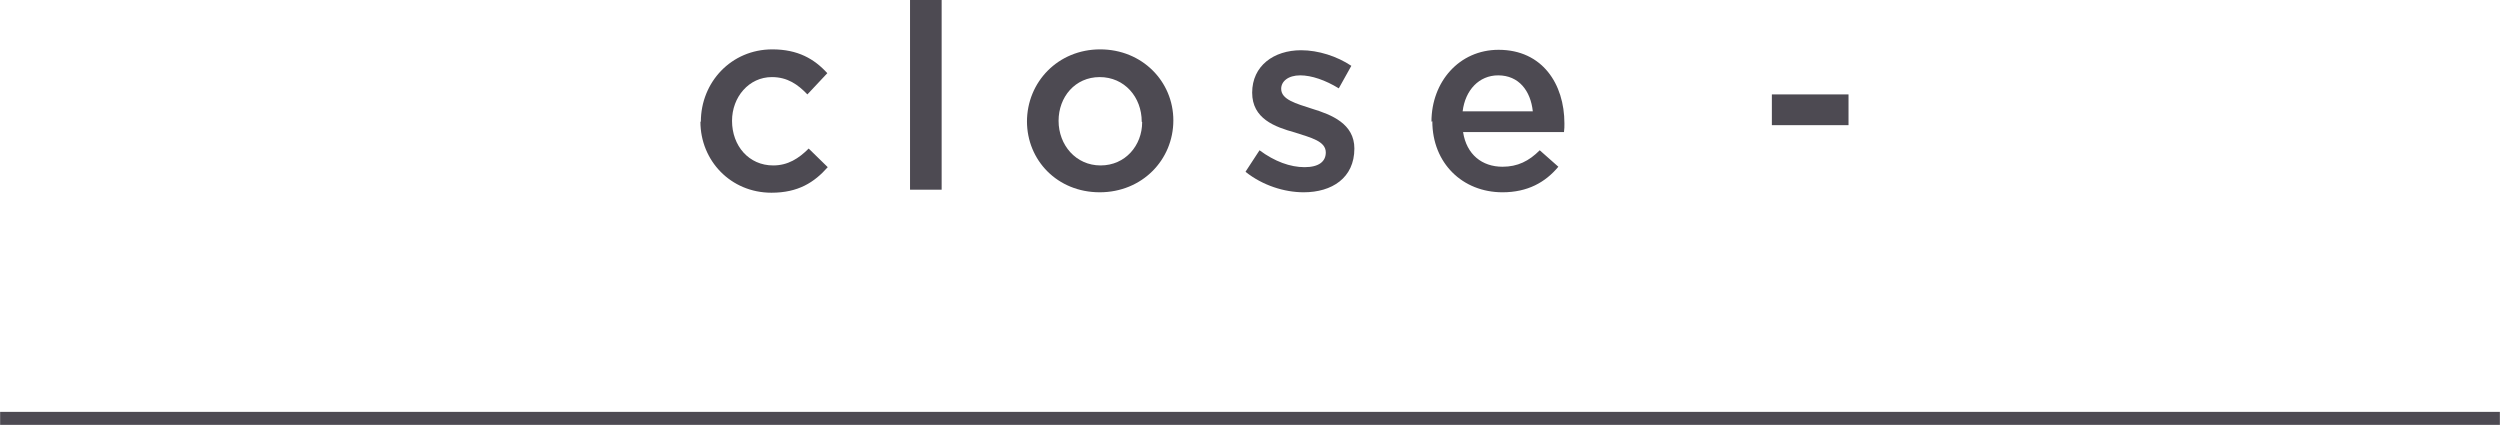
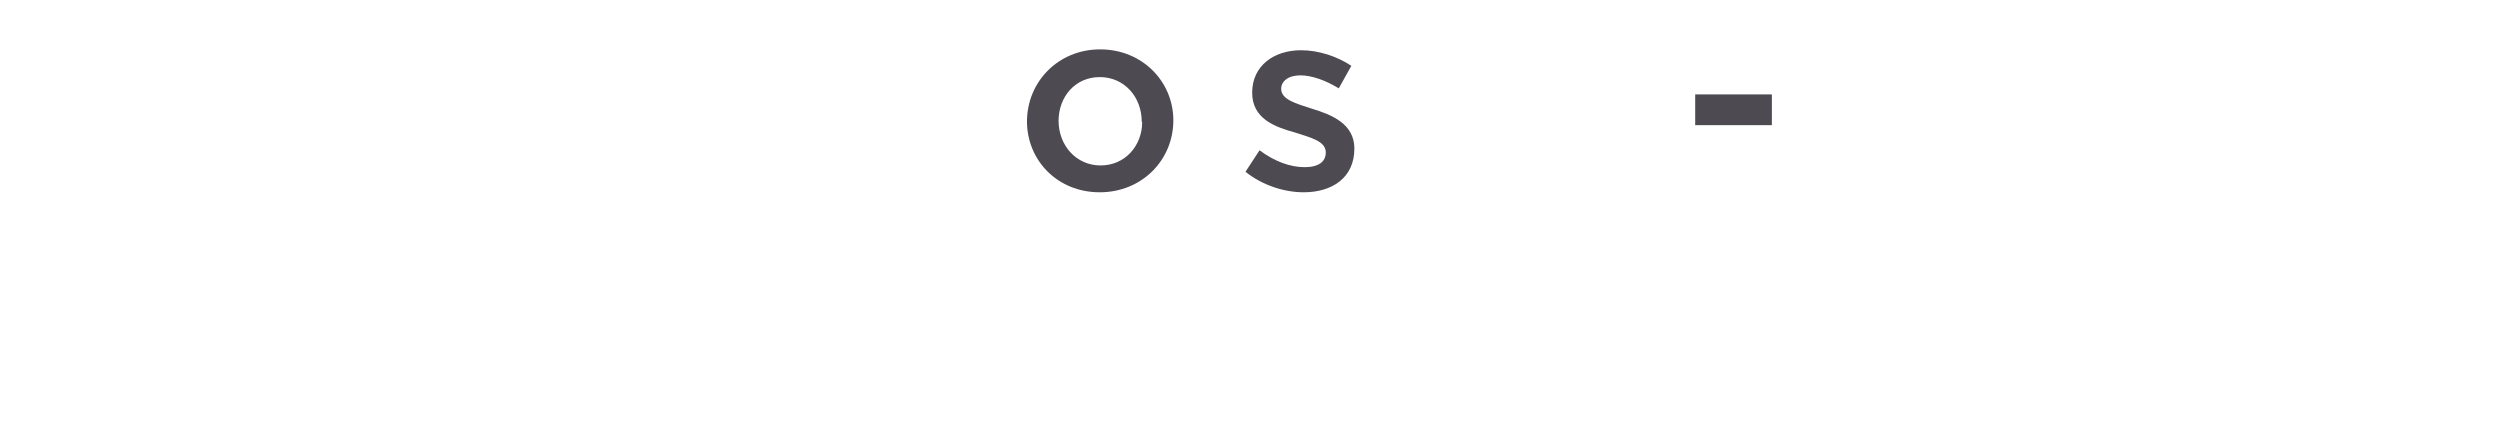
<svg xmlns="http://www.w3.org/2000/svg" id="_レイヤー_2" width="20.36mm" height="3.46mm" viewBox="0 0 57.72 9.81">
  <defs>
    <style>.cls-1{fill:#4d4a52;}.cls-2{fill:none;stroke:#4d4a52;stroke-miterlimit:10;stroke-width:.3px;}</style>
  </defs>
  <g id="_レイヤー_1-2">
-     <line class="cls-2" y1="9.66" x2="57.72" y2="9.66" />
-     <path class="cls-1" d="M16.18,2.81h0c0-.91.7-1.67,1.65-1.67.59,0,.97.22,1.27.55l-.46.49c-.22-.23-.46-.4-.82-.4-.53,0-.92.46-.92,1.01h0c0,.58.39,1.03.95,1.03.34,0,.59-.16.82-.39l.44.43c-.31.35-.68.59-1.3.59-.94,0-1.64-.74-1.64-1.64Z" />
-     <path class="cls-1" d="M21.01,0h.73v4.38h-.73V0Z" />
    <path class="cls-1" d="M23.71,2.81h0c0-.92.72-1.67,1.69-1.67s1.69.74,1.69,1.64h0c0,.91-.72,1.66-1.7,1.66s-1.68-.74-1.68-1.64ZM26.36,2.81h0c0-.57-.4-1.03-.97-1.03s-.95.46-.95,1.01h0c0,.56.4,1.03.97,1.03s.96-.46.96-1Z" />
    <path class="cls-1" d="M28.76,3.96l.32-.49c.35.26.71.39,1.04.39s.49-.13.49-.34h0c0-.26-.34-.34-.71-.46-.47-.13-.99-.32-.99-.92h0c0-.62.5-.98,1.13-.98.4,0,.83.14,1.16.36l-.29.52c-.31-.19-.63-.3-.89-.3-.28,0-.44.14-.44.31h0c0,.25.34.34.71.46.46.14.98.35.98.92h0c0,.68-.52,1.01-1.17,1.01-.45,0-.95-.16-1.34-.47Z" />
-     <path class="cls-1" d="M33.05,2.81h0c0-.92.64-1.66,1.55-1.66,1.01,0,1.52.79,1.52,1.7,0,.07,0,.13-.01.2h-2.33c.08.52.44.8.91.8.35,0,.61-.13.86-.38l.43.38c-.3.36-.71.59-1.29.59-.92,0-1.62-.67-1.62-1.64ZM35.39,2.57c-.05-.47-.32-.83-.8-.83-.44,0-.76.34-.82.83h1.63Z" />
-     <path class="cls-1" d="M40.91,2.18h1.77v.71h-1.77v-.71Z" />
+     <path class="cls-1" d="M40.91,2.18v.71h-1.77v-.71Z" />
  </g>
</svg>